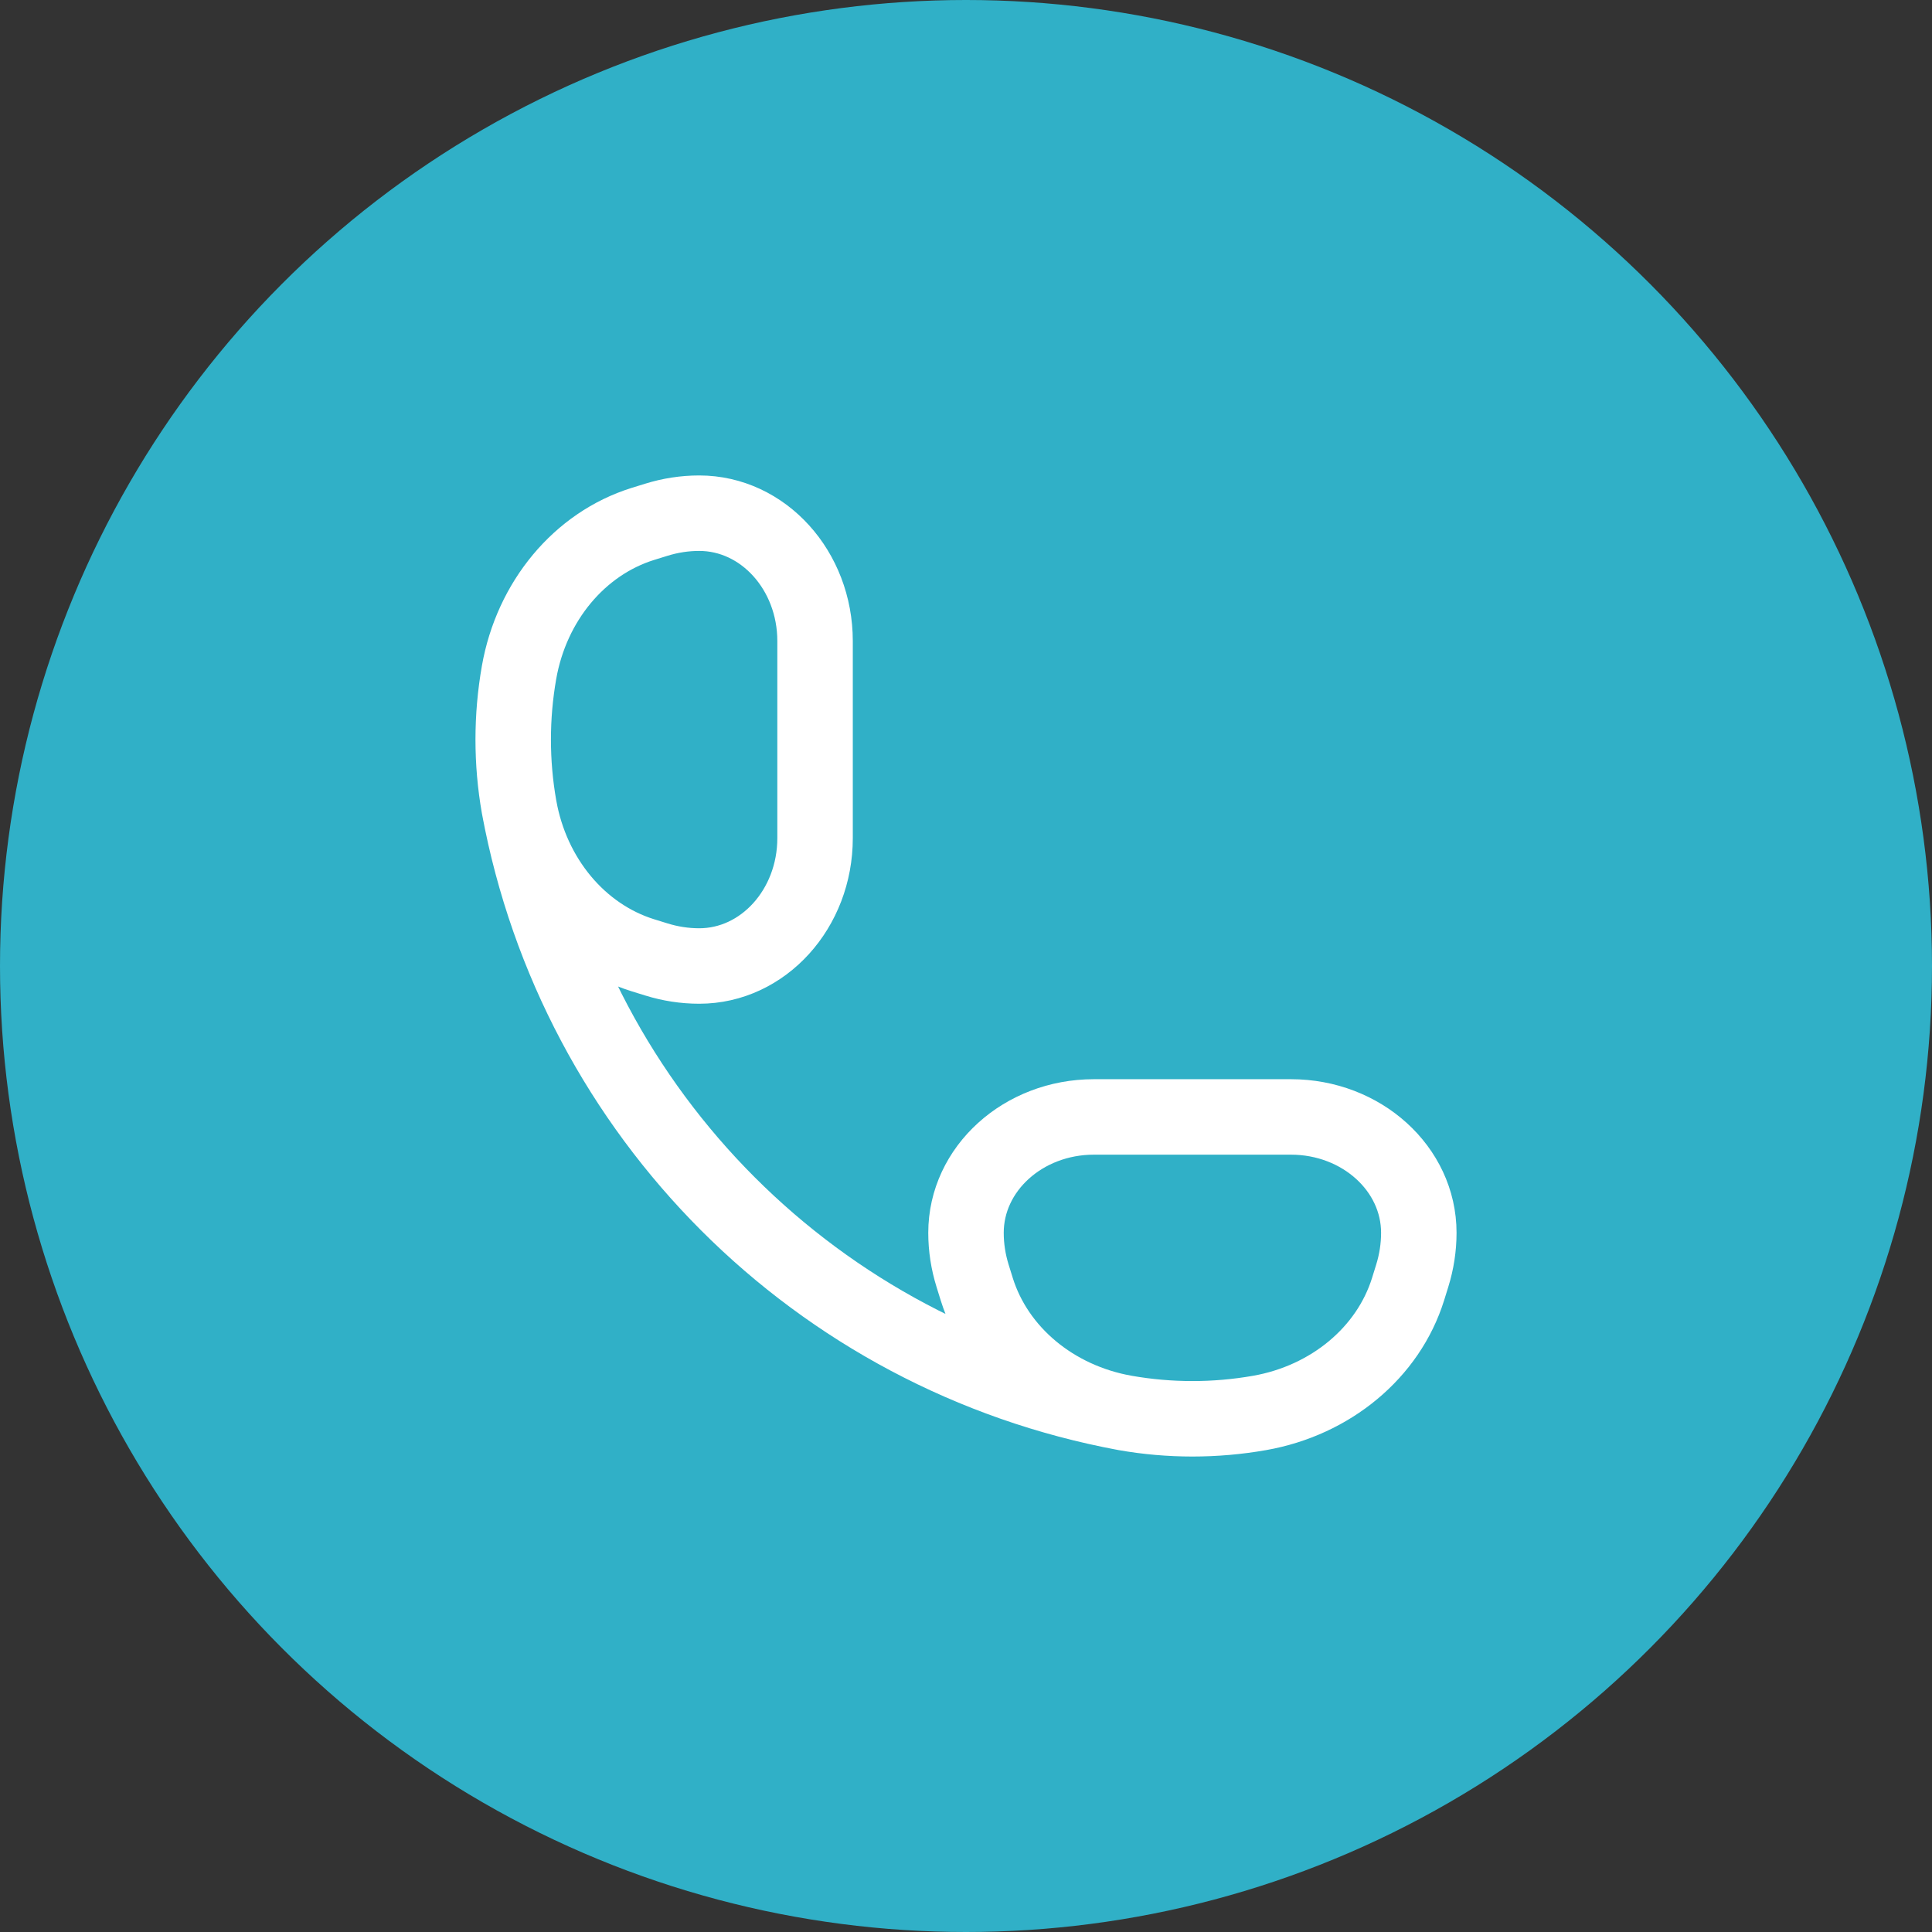
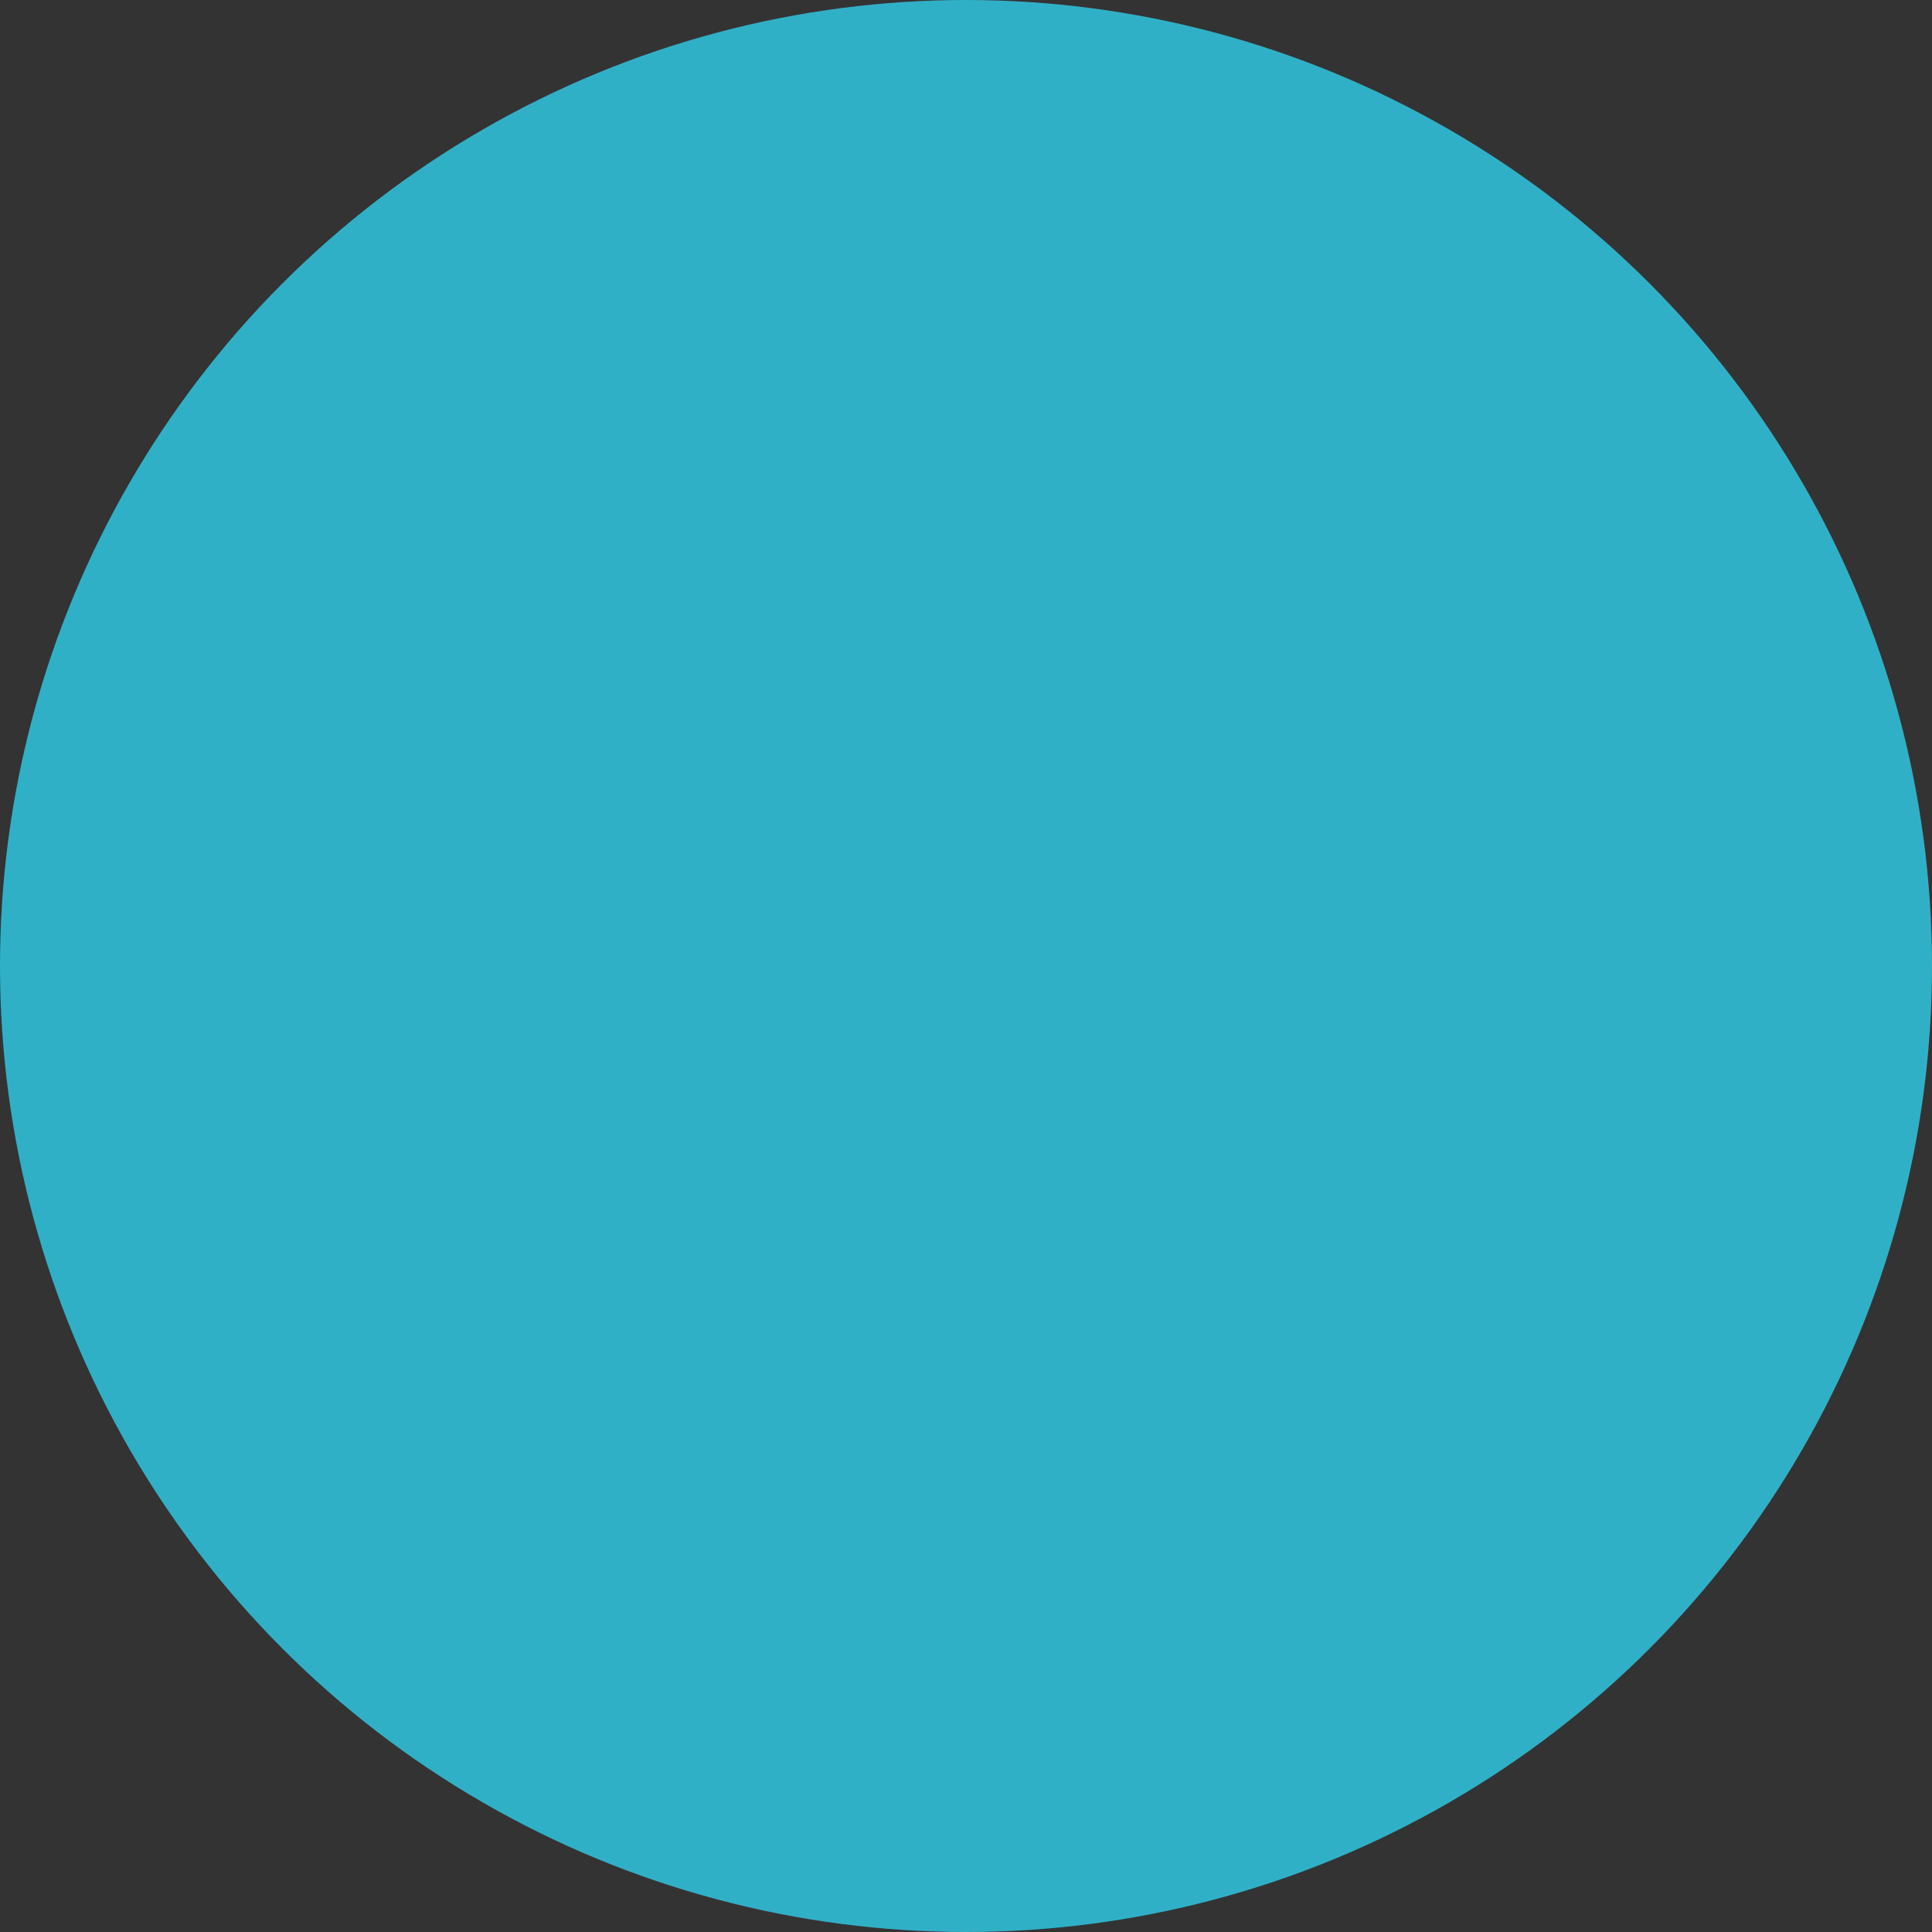
<svg xmlns="http://www.w3.org/2000/svg" width="32" height="32" viewBox="0 0 32 32" fill="none">
  <rect x="0" y="0" width="32" height="32" fill="#333333" stroke="none" />
  <circle cx="16" cy="16" r="16" fill="#30B0C7" />
-   <path d="M18.638 23.403C19.372 23.532 20.128 23.532 20.862 23.403C22.043 23.195 22.994 22.402 23.322 21.353L23.391 21.131C23.463 20.899 23.5 20.66 23.5 20.419C23.5 19.359 22.552 18.5 21.382 18.5H18.118C16.948 18.5 16 19.359 16 20.419C16 20.66 16.037 20.899 16.109 21.131L16.178 21.353C16.506 22.402 17.457 23.195 18.638 23.403ZM18.638 23.403C13.535 22.457 9.543 18.465 8.597 13.362M8.597 13.362C8.468 12.628 8.468 11.872 8.597 11.138C8.805 9.957 9.598 9.006 10.647 8.678L10.87 8.609C11.101 8.537 11.34 8.5 11.581 8.5C12.641 8.5 13.5 9.448 13.5 10.618L13.5 13.882C13.5 15.052 12.641 16 11.581 16C11.34 16 11.101 15.963 10.87 15.891L10.647 15.822C9.598 15.494 8.805 14.543 8.597 13.362Z" stroke="white" stroke-width="1.25" />
</svg>